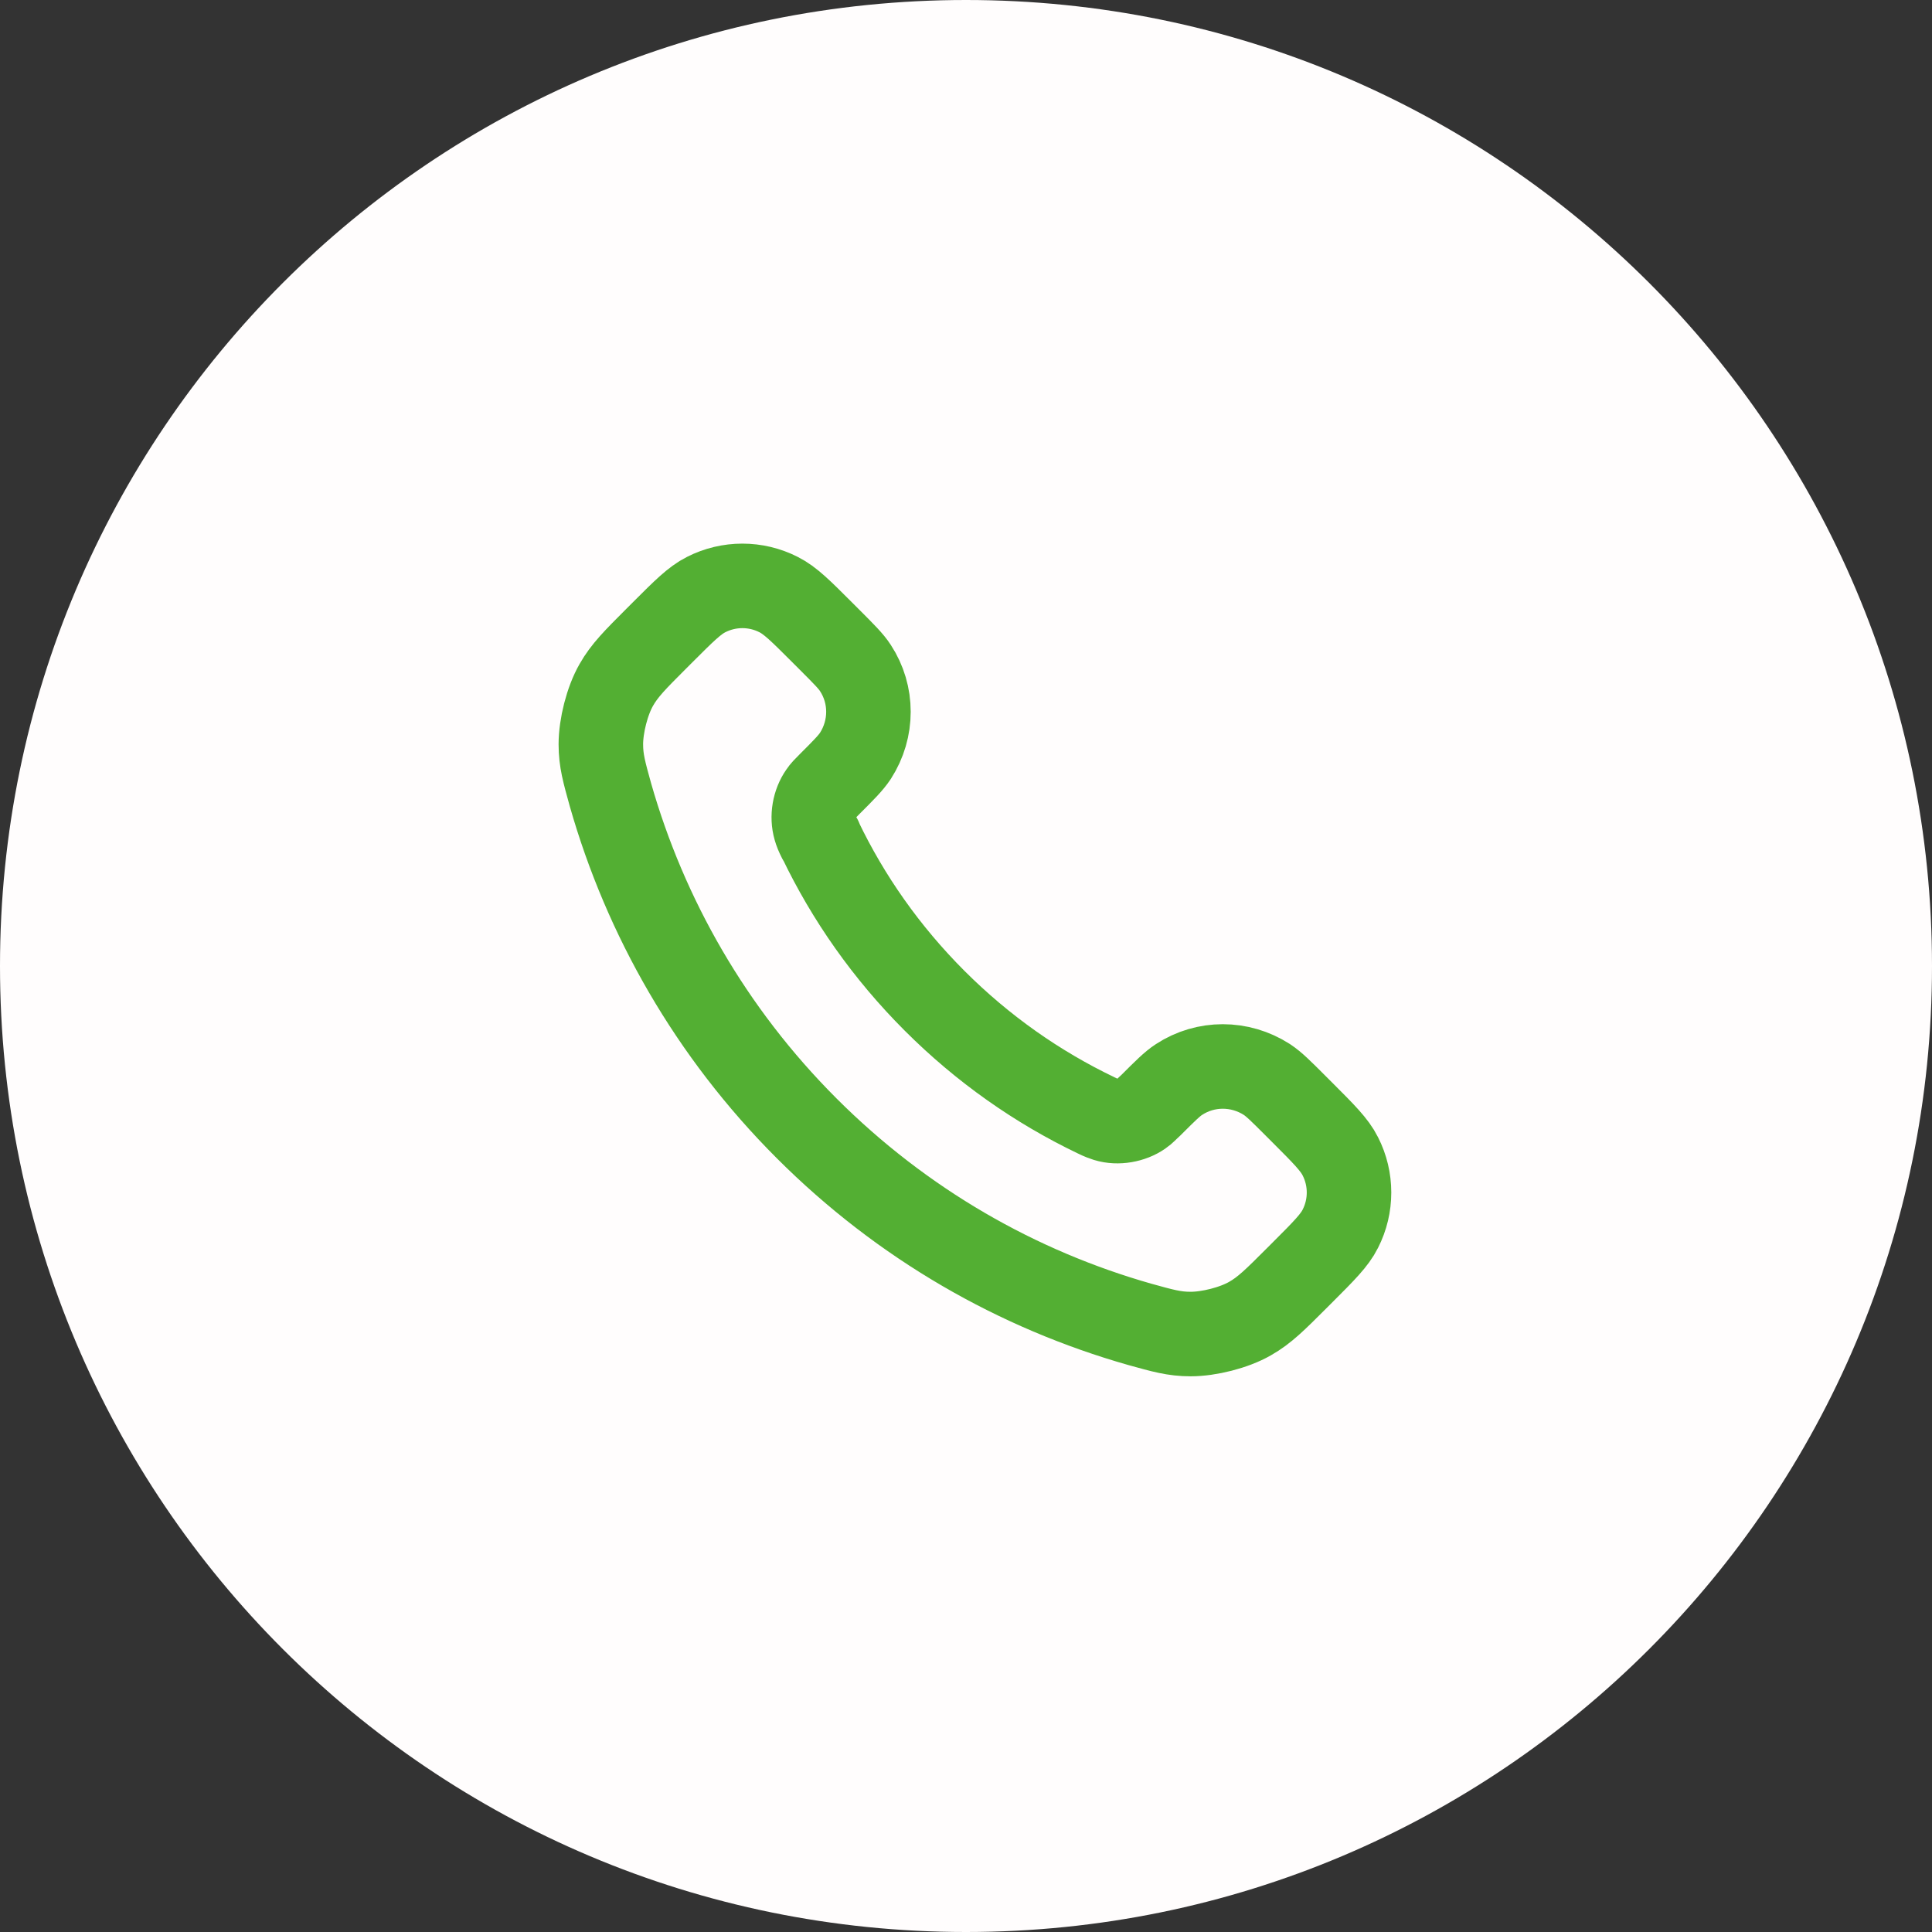
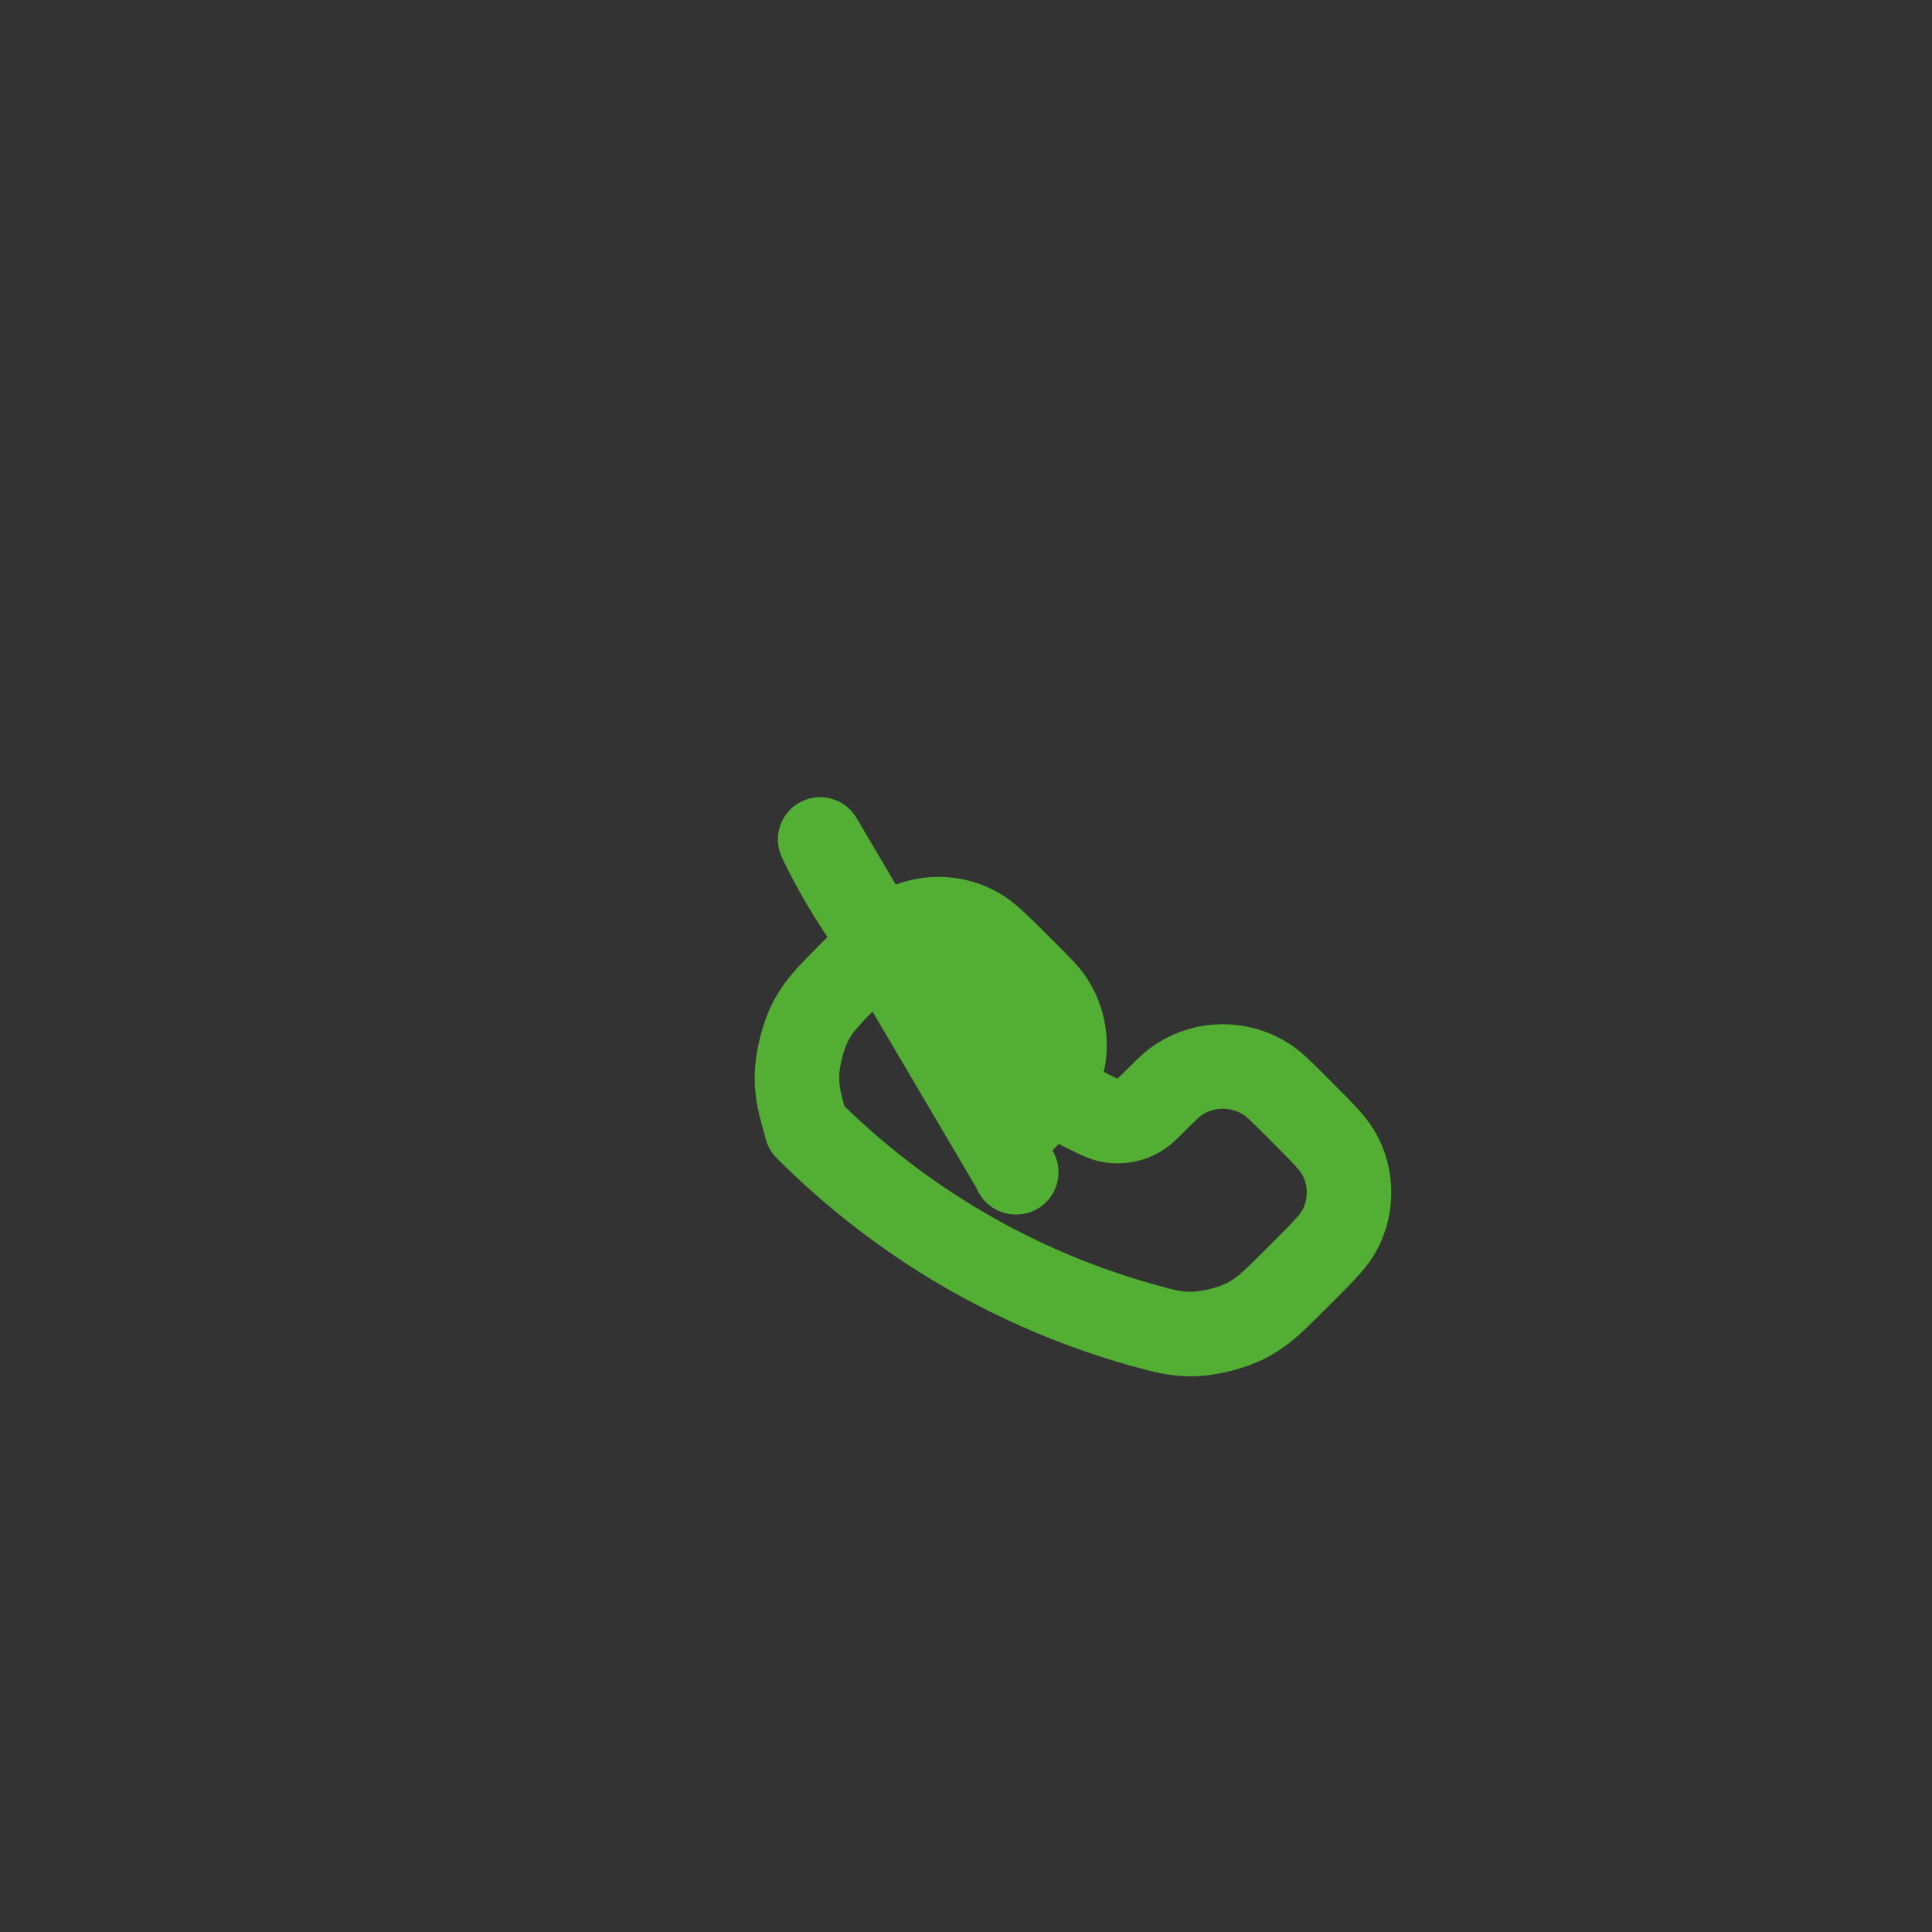
<svg xmlns="http://www.w3.org/2000/svg" viewBox="0 0 40 40" data-name="katman 2" id="katman_2">
  <rect x="0" y="0" width="40" height="40" fill="#333333" stroke="none" />
  <defs>
    <style>
      .cls-1 {
        fill: none;
        stroke: #53af33;
        stroke-linecap: round;
        stroke-linejoin: round;
        stroke-width: 1.75px;
      }

      .cls-2 {
        fill: #fffdfd;
      }
    </style>
  </defs>
  <g data-name="katman 1" id="katman_1">
    <g>
-       <path d="M20,0h0c11.05,0,20,8.95,20,20h0c0,11.05-8.95,20-20,20h0C8.95,40,0,31.05,0,20h0C0,8.95,8.95,0,20,0Z" class="cls-2" />
-       <path d="M16.98,17.38c.58,1.21,1.37,2.34,2.37,3.34s2.13,1.79,3.34,2.37c.1.05.16.07.22.09.23.07.52.02.72-.12.06-.04.1-.09.2-.18.29-.29.44-.44.58-.53.55-.36,1.26-.36,1.82,0,.15.1.29.24.58.53l.16.16c.44.44.66.66.78.9.24.47.24,1.03,0,1.5-.12.24-.34.46-.78.9l-.13.13c-.44.44-.66.66-.96.83-.33.19-.85.32-1.23.32-.34,0-.58-.07-1.05-.2-2.53-.72-4.91-2.07-6.9-4.06s-3.34-4.38-4.06-6.9c-.13-.47-.2-.71-.2-1.05,0-.38.13-.9.32-1.23.17-.3.39-.52.83-.96l.13-.13c.44-.44.66-.66.9-.78.47-.24,1.03-.24,1.5,0,.24.12.46.34.9.78l.16.16c.29.29.44.44.53.58.36.55.36,1.26,0,1.82-.1.15-.24.29-.53.58-.1.1-.14.14-.18.2-.14.2-.19.48-.12.72.02.07.04.12.09.22h.01Z" class="cls-1" />
+       <path d="M16.98,17.38c.58,1.21,1.37,2.34,2.37,3.34s2.13,1.79,3.34,2.37c.1.05.16.07.22.09.23.07.52.02.72-.12.06-.04.1-.09.2-.18.29-.29.44-.44.58-.53.55-.36,1.26-.36,1.82,0,.15.1.29.24.58.53l.16.16c.44.44.66.66.78.9.24.47.24,1.03,0,1.5-.12.24-.34.46-.78.9l-.13.13c-.44.44-.66.66-.96.83-.33.19-.85.32-1.23.32-.34,0-.58-.07-1.05-.2-2.53-.72-4.91-2.07-6.9-4.06c-.13-.47-.2-.71-.2-1.05,0-.38.13-.9.32-1.23.17-.3.39-.52.83-.96l.13-.13c.44-.44.66-.66.9-.78.47-.24,1.03-.24,1.5,0,.24.12.46.34.9.78l.16.16c.29.29.44.44.53.58.36.55.36,1.26,0,1.82-.1.15-.24.29-.53.58-.1.1-.14.14-.18.2-.14.2-.19.48-.12.72.02.07.04.12.09.22h.01Z" class="cls-1" />
    </g>
  </g>
</svg>